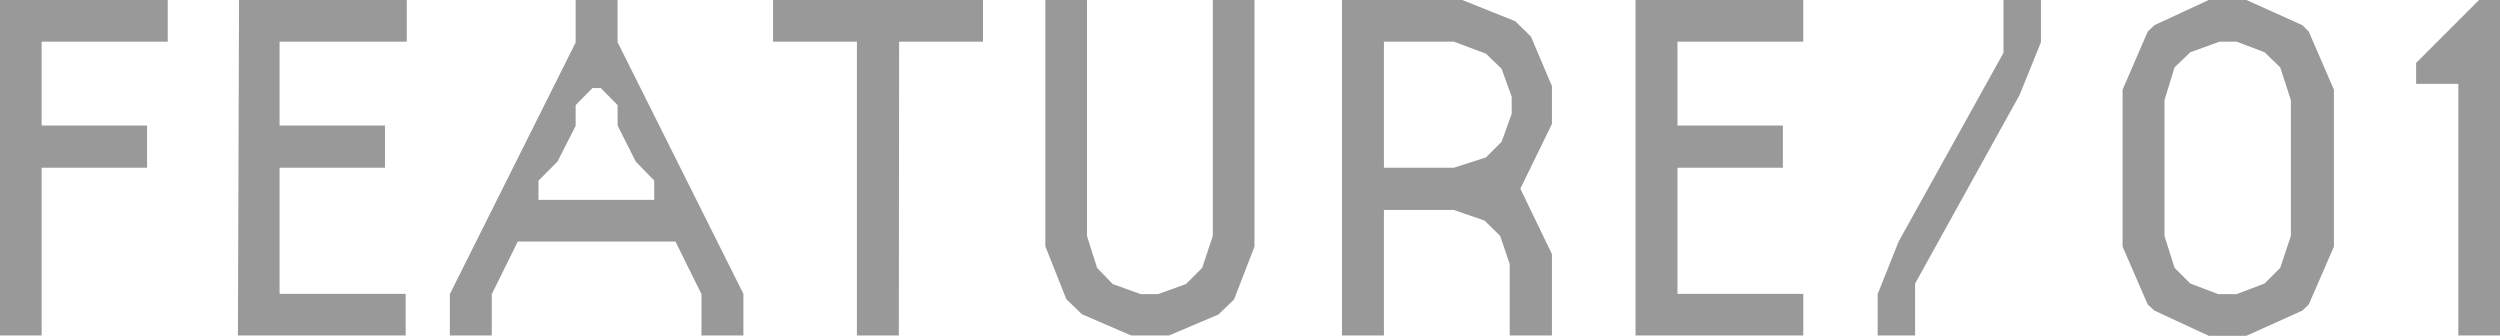
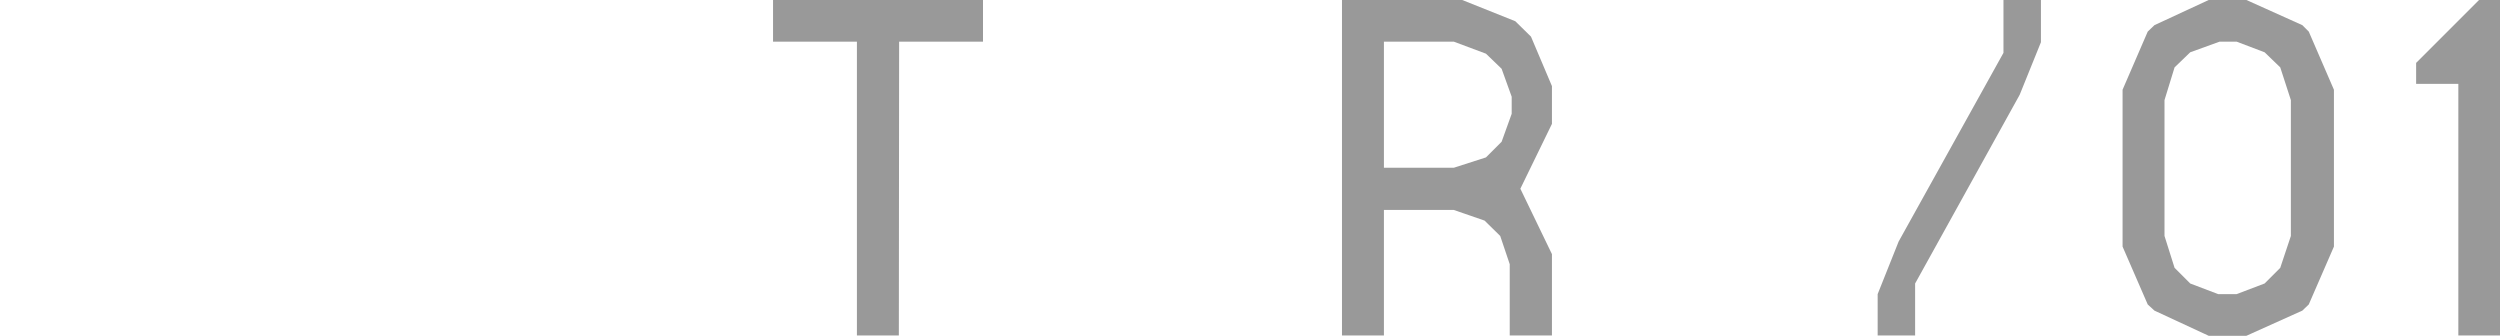
<svg xmlns="http://www.w3.org/2000/svg" viewBox="0 0 89.42 12.01">
  <defs>
    <style>.cls-1{fill:#999;}</style>
  </defs>
  <g id="レイヤー_2" data-name="レイヤー 2">
    <g id="テキスト">
-       <path class="cls-1" d="M0,0H6V1.49H1.49v3H5.26V6H1.49v6H0Z" />
-       <path class="cls-1" d="M8.55,0h6V1.49H10v3h3.77V6H10v4.51h4.51V12h-6Z" />
-       <path class="cls-1" d="M17.59,12h-1.5V10.52l4.5-9V0h1.5V1.51l4.5,9V12h-1.5V10.52l-.93-1.88H18.52l-.93,1.88Zm4.5-7.51V3.76l-.6-.61h-.3l-.6.61V4.5l-.65,1.28-.68.68v.69H23.4V6.46l-.66-.68Z" />
      <path class="cls-1" d="M32.15,12h-1.5V1.49h-3V0h7.51V1.49h-3Z" />
-       <path class="cls-1" d="M44.14,10.71l-.56.54L41.81,12H40.46l-1.76-.76-.56-.54-.75-1.89V0h1.49V8.44l.36,1.14.56.58,1,.36h.62l1-.36L43,9.58l.38-1.14V0h1.49V8.82Z" />
      <path class="cls-1" d="M53.66,8.44l-.56-.55L52,7.51H49.5V12H48V0h4.3L54.2.76l.56.55.75,1.77V4.43L54.38,6.75l1.13,2.34V12H54V9.45ZM49.5,6H52l1.15-.37.56-.56.36-1V3.46l-.36-1-.56-.54L52,1.49H49.5Z" />
-       <path class="cls-1" d="M58.5,0h6V1.49H60v3h3.77V6H60v4.51h4.5V12h-6Z" />
      <path class="cls-1" d="M73,0V1.51l-.76,1.88-3.74,6.75V12H67.16V10.52l.75-1.88,3.75-6.75V0Z" />
      <path class="cls-1" d="M77.06,11.11l-.24-.22-.9-2.07V3.21l.9-2.08L77.06.9,79,0h1.35l2,.9.23.23.9,2.08V8.82l-.9,2.07-.23.22-2,.9H79Zm1.28-9.24-.56.54-.36,1.17V8.44l.36,1.14.56.56,1,.38H80l1-.38.56-.56.38-1.14V3.58l-.38-1.17L81,1.87l-1-.38h-.61Z" />
      <path class="cls-1" d="M86.42,3V2.25L88.67,0h.75V12H87.93V3Z" />
    </g>
  </g>
</svg>